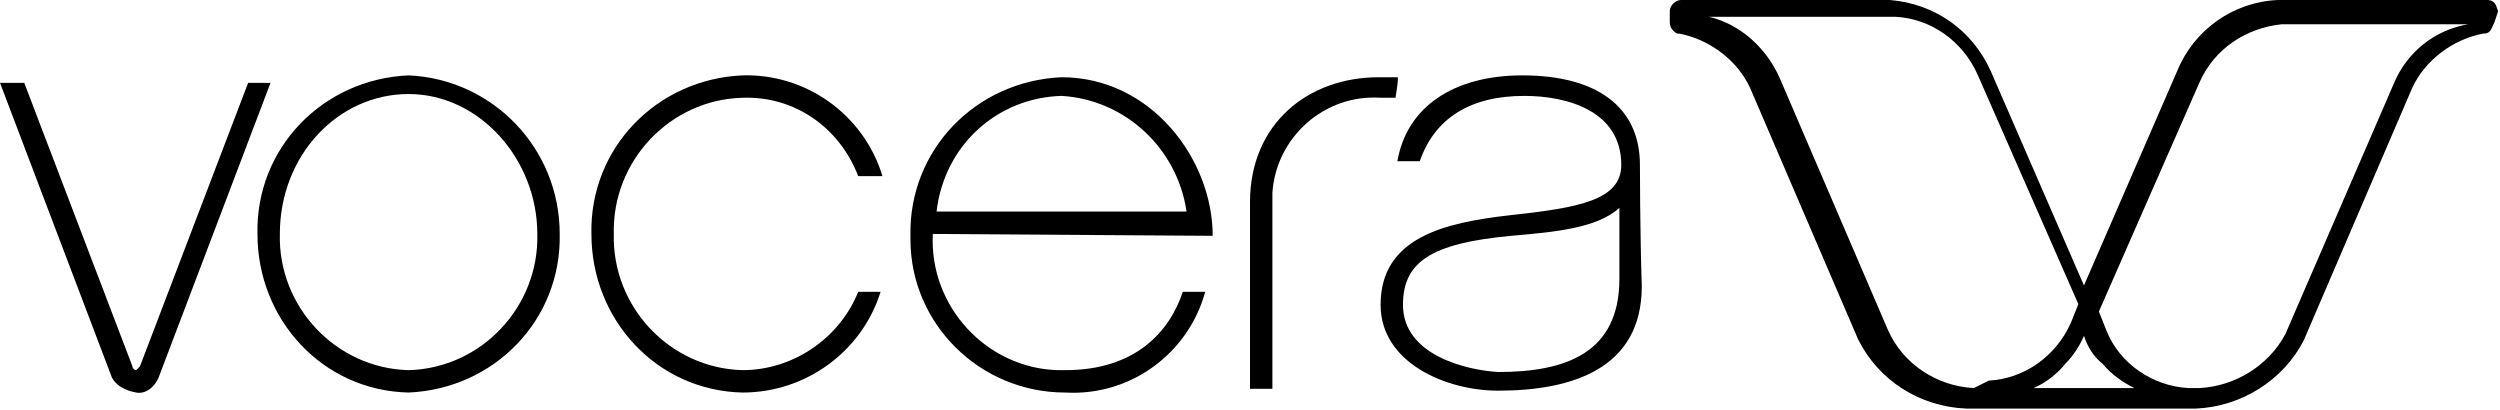
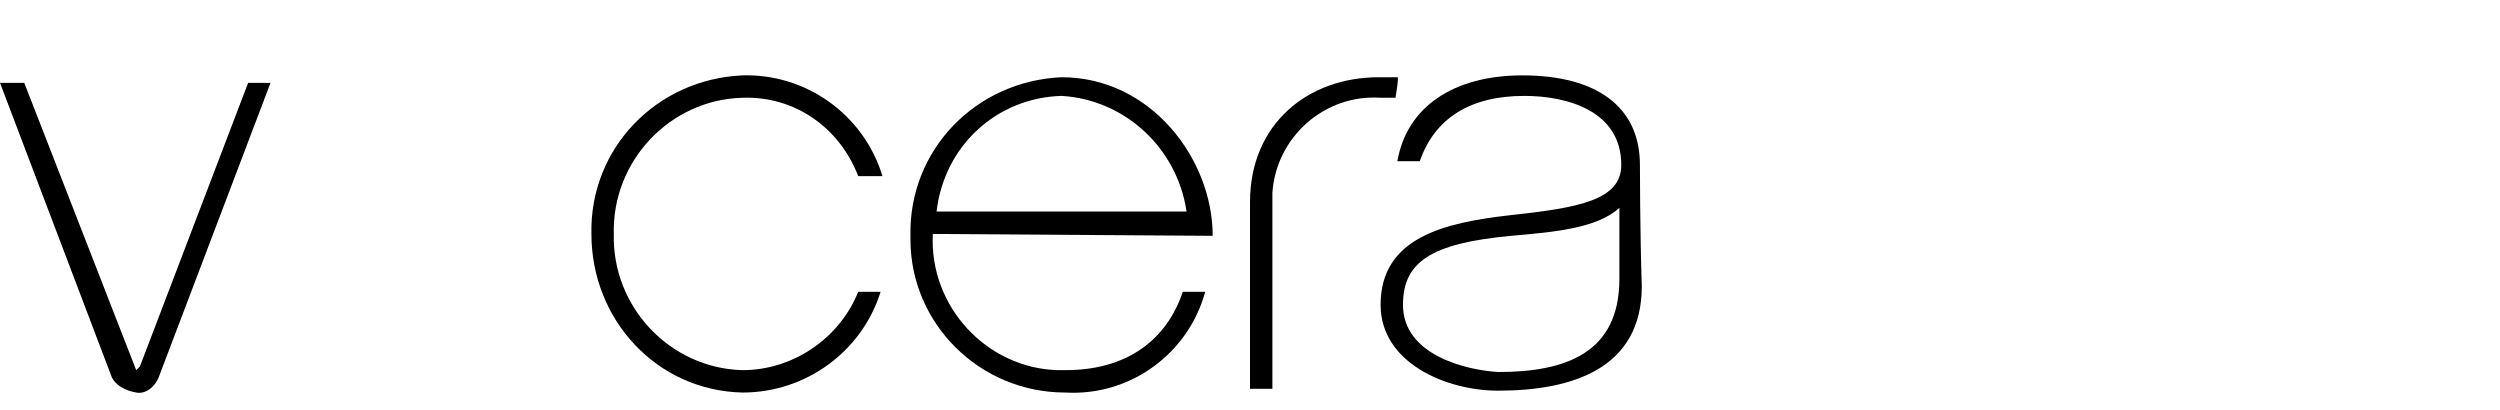
<svg xmlns="http://www.w3.org/2000/svg" width="134" height="22" viewBox="0 0 134 22" fill="none">
-   <path d="M30 12.54C30.1 17.14 26.5 20.84 21.9 21.04C17.3 20.94 13.8 17.14 13.8 12.54C13.7 7.94 17.3 4.24 21.9 4.04C26.4 4.24 30 7.94 30 12.54ZM28.8 12.54C28.8 8.54 25.7 5.04 21.9 5.04C18.1 5.04 15 8.34 15 12.54C14.9 16.44 18 19.74 21.9 19.84C25.8 19.74 28.9 16.44 28.8 12.54Z" fill="#000" />
  <path d="M39.8 21.04C35.2 20.94 31.7 17.14 31.7 12.54C31.6 7.94 35.2 4.24 39.8 4.04C43.2 3.94 46.3 6.14 47.3 9.44H46C45 6.84 42.6 5.14 39.8 5.24C35.9 5.34 32.8 8.64 32.9 12.54C32.8 16.44 35.9 19.74 39.8 19.84C42.5 19.84 45 18.14 46 15.64H47.2C46.2 18.84 43.2 21.04 39.8 21.04Z" fill="#000" />
  <path d="M50 12.54C49.8 16.44 52.9 19.74 56.7 19.84C56.8 19.84 56.9 19.84 57.1 19.84C60.9 19.84 62.7 17.74 63.4 15.64H64.6C63.7 18.94 60.6 21.24 57.1 21.04C52.5 21.04 48.8 17.34 48.8 12.84C48.8 12.74 48.8 12.64 48.8 12.64C48.7 8.04 52.3 4.34 56.9 4.14C61.7 4.14 65 8.54 65 12.64L50 12.54ZM63.6 11.34C63.1 7.94 60.3 5.34 56.9 5.14C53.4 5.24 50.6 7.84 50.2 11.34H63.6Z" fill="#000" />
  <path d="M87.9 8.84C87.9 5.74 85.6 4.04 81.6 4.04C77.9 4.04 75.4 5.74 74.9 8.64H76.1C76.9 6.34 78.8 5.14 81.7 5.14C84 5.14 86.9 5.94 86.9 8.84C86.9 10.74 84.6 11.14 80.9 11.54C77.4 11.94 74 12.74 74 16.34C74 19.44 77.5 20.94 80.3 20.94C84.3 20.94 88 19.74 88 15.34C87.9 12.34 87.9 8.84 87.9 8.84ZM75.2 16.34C75.2 14.04 76.7 13.04 81 12.64C83.3 12.44 85.6 12.24 86.8 11.14V14.94C86.8 18.94 83.9 19.94 80.3 19.94C78.6 19.84 75.2 19.04 75.2 16.34Z" fill="#000" />
  <path d="M74.8 5.24H74C71 5.04 68.4 7.34 68.2 10.34C68.2 10.54 68.2 10.74 68.2 11.04V20.84H67V10.84C67 6.64 70.1 4.14 73.9 4.14H74.9C75 4.04 74.8 5.24 74.8 5.24Z" fill="#000" />
-   <path d="M7.3 21.04C7.8 21.14 8.3 20.74 8.5 20.24L14.5 4.44H13.3L7.5 19.64L7.3 19.84C7.2 19.84 7.1 19.74 7.1 19.64L1.3 4.44H0L6 20.24C6.2 20.64 6.7 20.94 7.3 21.04Z" fill="#000" />
-   <path d="M133.3 0H122.1C119.7 0.1 117.6 1.6 116.7 3.8L111.7 15.3L106.7 3.8C105.7 1.6 103.7 0.2 101.3 0H90.1C89.8 0 89.5 0.3 89.5 0.6V1.2C89.5 1.5 89.7 1.7 89.9 1.8H90C91.6 2.1 93.1 3.2 93.8 4.7L99.6 18.2C100.7 20.4 102.9 21.8 105.4 21.9H117.7C120.1 21.8 122.4 20.4 123.5 18.2L129.3 4.7C130 3.2 131.5 2.1 133.1 1.8C133.5 1.8 133.5 1.6 133.7 1.2L133.9 0.6C133.8 0.4 133.8 0 133.3 0ZM105.8 20.8C103.8 20.7 102 19.5 101.2 17.7L95.4 4.2C94.7 2.6 93.3 1.3 91.6 0.9H101.6C103.5 1 105.2 2.2 106 4L111.4 16.3L111 17.3C110.2 19.1 108.5 20.3 106.6 20.4L105.8 20.8ZM109 20.8C109.7 20.5 110.3 20 110.7 19.5C111.1 19.1 111.5 18.5 111.7 18C111.9 18.6 112.2 19.1 112.7 19.5C113.2 20.1 113.8 20.5 114.4 20.8H109ZM128.3 4.5L122.5 17.9C121.6 19.6 119.8 20.7 117.9 20.8H117.3C115.4 20.7 113.6 19.5 112.9 17.7L112.5 16.7L117.9 4.4C118.7 2.6 120.4 1.5 122.3 1.3H132.3C130.5 1.6 129 2.8 128.3 4.5Z" fill="#000" />
+   <path d="M7.3 21.04C7.8 21.14 8.3 20.74 8.5 20.24L14.5 4.44H13.3L7.5 19.64L7.3 19.84L1.3 4.44H0L6 20.24C6.2 20.64 6.7 20.94 7.3 21.04Z" fill="#000" />
</svg>